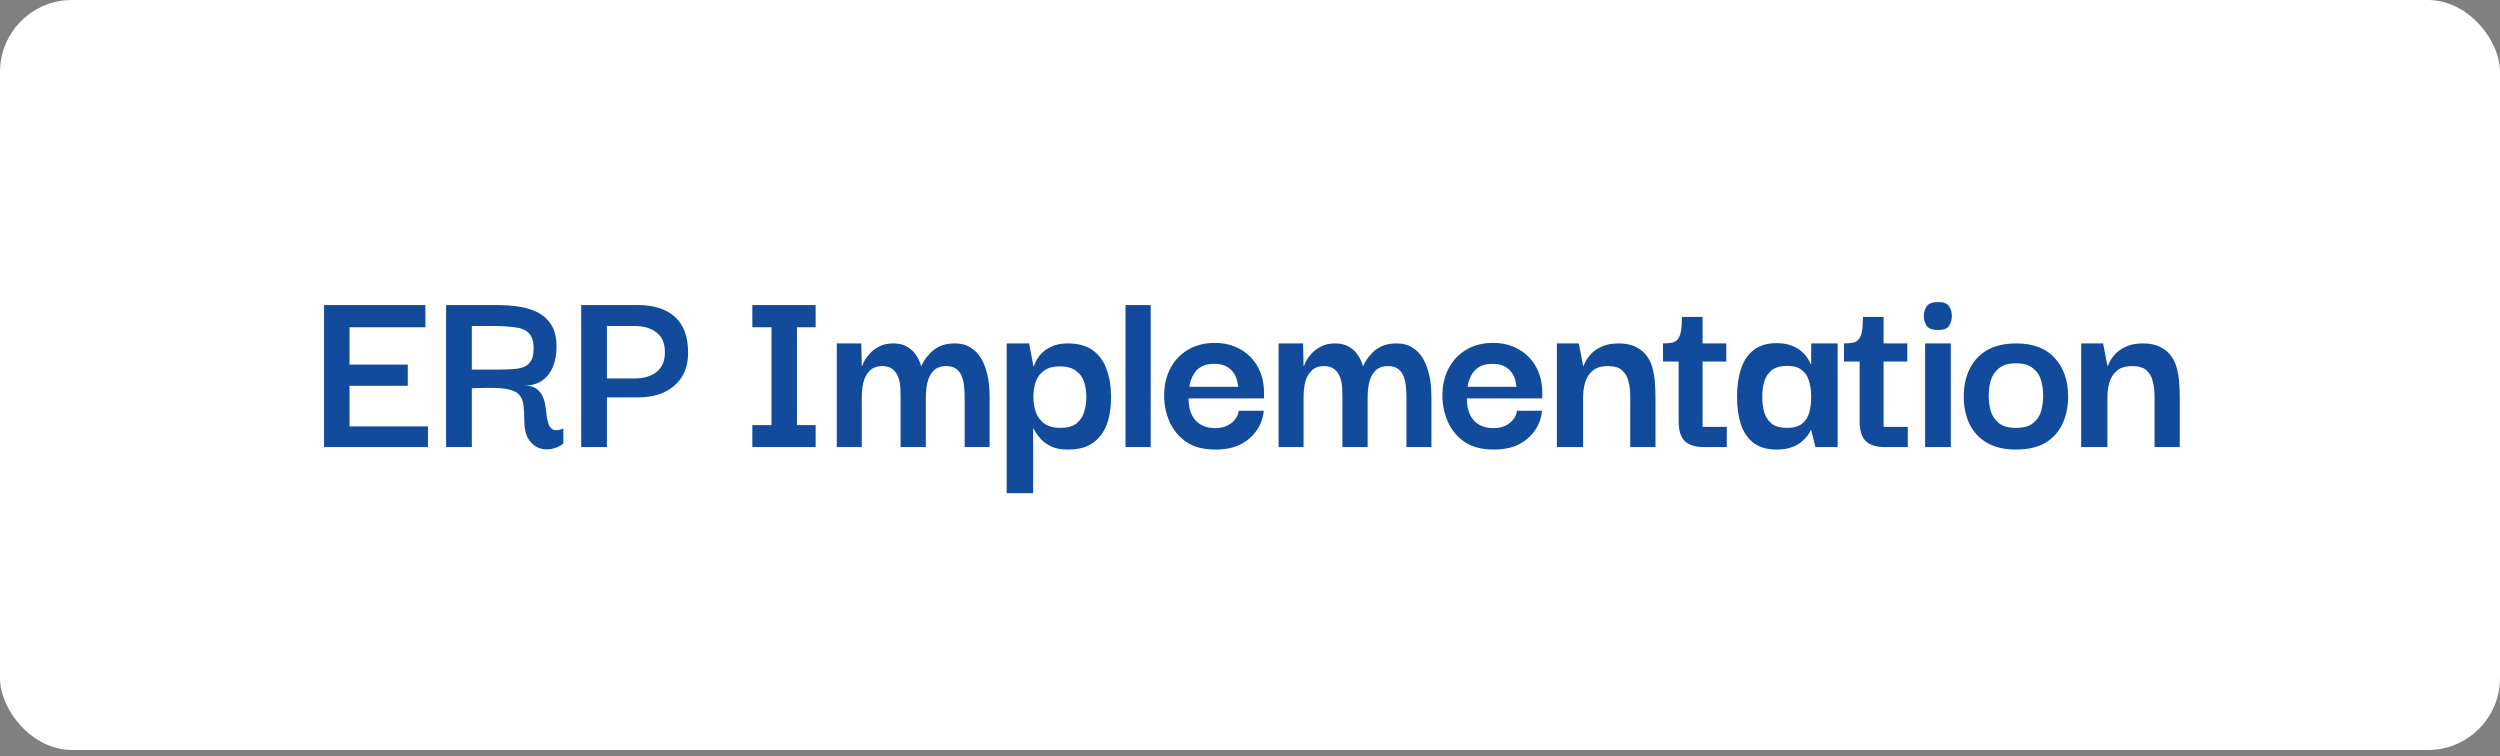
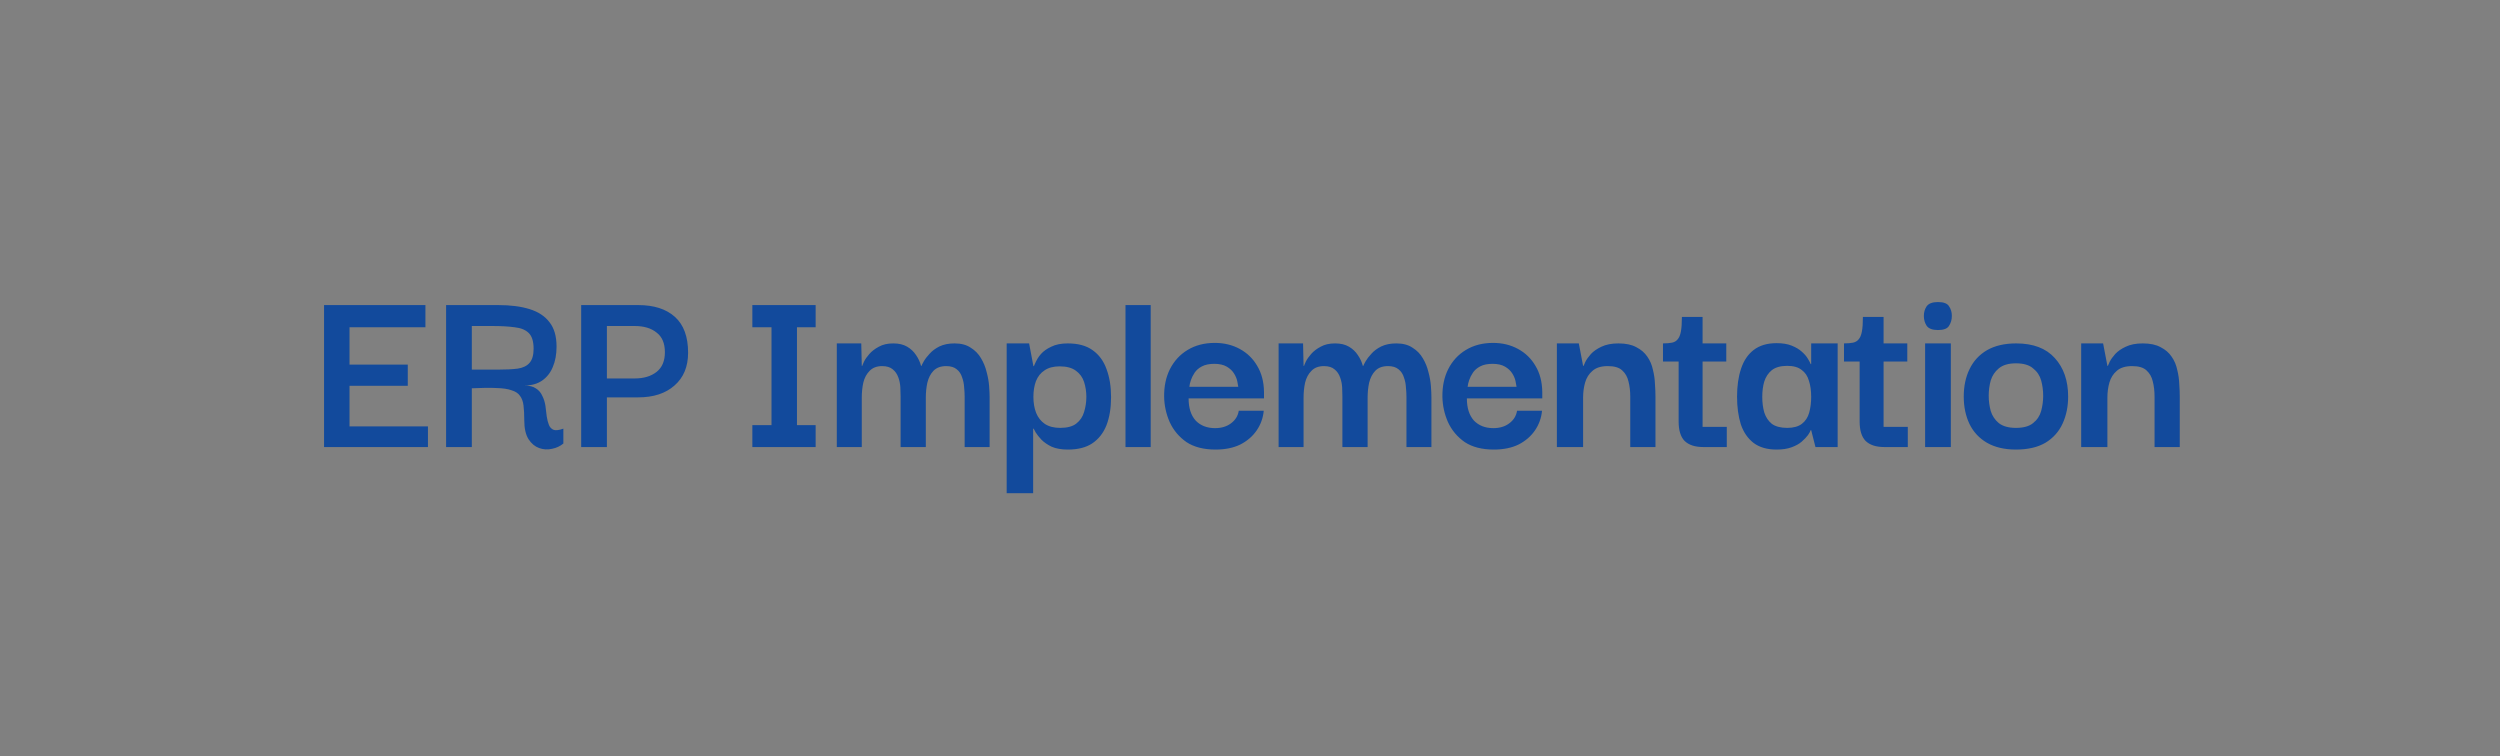
<svg xmlns="http://www.w3.org/2000/svg" width="347" height="105" viewBox="0 0 347 105" fill="none">
  <rect x="0" y="0" width="347" height="105" fill="#808080" stroke="none" />
-   <rect width="347" height="104.1" rx="10" fill="white" />
-   <path d="M44.979 62.05V42.345H59.049V45.425H48.514V50.605H56.599V53.545H48.514V59.18H59.399V62.05H44.979ZM61.919 62.05V42.345H69.163C70.867 42.345 72.314 42.532 73.504 42.905C74.717 43.278 75.638 43.885 76.269 44.725C76.922 45.542 77.249 46.673 77.249 48.12C77.249 49.193 77.073 50.138 76.724 50.955C76.397 51.748 75.895 52.378 75.219 52.845C74.565 53.288 73.749 53.51 72.769 53.51C73.469 53.51 74.017 53.65 74.413 53.93C74.81 54.187 75.102 54.537 75.288 54.98C75.499 55.4 75.638 55.855 75.709 56.345C75.778 56.835 75.837 57.313 75.883 57.78C75.954 58.247 76.058 58.655 76.198 59.005C76.338 59.332 76.56 59.553 76.864 59.67C77.167 59.763 77.61 59.705 78.194 59.495V61.56C77.75 61.933 77.225 62.178 76.618 62.295C76.012 62.435 75.417 62.4 74.834 62.19C74.25 61.98 73.76 61.572 73.364 60.965C72.967 60.335 72.769 59.46 72.769 58.34C72.769 57.523 72.734 56.835 72.663 56.275C72.594 55.715 72.43 55.272 72.174 54.945C71.94 54.595 71.555 54.338 71.019 54.175C70.505 53.988 69.805 53.883 68.918 53.86C68.032 53.813 66.888 53.825 65.489 53.895V62.05H61.919ZM65.489 51.305H69.023C70.19 51.305 71.135 51.258 71.859 51.165C72.605 51.048 73.153 50.78 73.504 50.36C73.877 49.94 74.064 49.287 74.064 48.4C74.064 47.397 73.842 46.673 73.398 46.23C72.955 45.787 72.302 45.518 71.439 45.425C70.599 45.308 69.56 45.25 68.323 45.25H65.489V51.305ZM84.238 62.05H80.668V42.345H84.238V62.05ZM83.713 42.345H88.578C90.771 42.345 92.474 42.893 93.688 43.99C94.901 45.087 95.508 46.743 95.508 48.96C95.508 50.897 94.878 52.413 93.618 53.51C92.381 54.607 90.701 55.155 88.578 55.155H83.713V52.53H88.088C89.348 52.53 90.363 52.227 91.133 51.62C91.903 51.013 92.288 50.103 92.288 48.89C92.288 47.653 91.903 46.743 91.133 46.16C90.386 45.553 89.371 45.25 88.088 45.25H83.713V42.345ZM107.086 61.42V42.975H110.621V61.42H107.086ZM104.426 62.05V59.005H113.211V62.05H104.426ZM104.426 45.425V42.345H113.211V45.425H104.426ZM116.149 62.05V47.665H119.544L119.614 50.78H119.684C119.707 50.687 119.789 50.488 119.929 50.185C120.092 49.858 120.337 49.508 120.664 49.135C121.014 48.738 121.457 48.4 121.994 48.12C122.53 47.817 123.195 47.665 123.989 47.665C124.759 47.665 125.4 47.817 125.914 48.12C126.427 48.423 126.835 48.808 127.139 49.275C127.465 49.742 127.699 50.243 127.839 50.78H127.909C127.932 50.687 128.037 50.477 128.224 50.15C128.41 49.823 128.679 49.473 129.029 49.1C129.379 48.703 129.834 48.365 130.394 48.085C130.977 47.805 131.677 47.665 132.494 47.665C133.404 47.665 134.15 47.863 134.734 48.26C135.34 48.633 135.819 49.123 136.169 49.73C136.519 50.313 136.775 50.943 136.939 51.62C137.125 52.297 137.242 52.95 137.289 53.58C137.335 54.187 137.359 54.688 137.359 55.085V62.05H133.894V55.05C133.894 54.677 133.87 54.257 133.824 53.79C133.8 53.3 133.707 52.833 133.544 52.39C133.404 51.923 133.159 51.55 132.809 51.27C132.459 50.967 131.969 50.815 131.339 50.815C130.569 50.815 129.974 51.037 129.554 51.48C129.157 51.9 128.877 52.448 128.714 53.125C128.574 53.778 128.504 54.467 128.504 55.19V62.05H125.004V55.05C125.004 54.677 124.992 54.257 124.969 53.79C124.945 53.3 124.852 52.833 124.689 52.39C124.525 51.923 124.269 51.55 123.919 51.27C123.569 50.967 123.079 50.815 122.449 50.815C121.702 50.815 121.119 51.037 120.699 51.48C120.279 51.9 119.987 52.448 119.824 53.125C119.684 53.778 119.614 54.467 119.614 55.19V62.05H116.149ZM148.231 62.4C147.345 62.4 146.598 62.272 145.991 62.015C145.408 61.735 144.93 61.408 144.556 61.035C144.206 60.662 143.938 60.323 143.751 60.02C143.588 59.717 143.495 59.542 143.471 59.495H143.401V68.455H139.726V47.665H142.841L143.436 50.815H143.506C143.53 50.745 143.611 50.547 143.751 50.22C143.891 49.893 144.136 49.532 144.486 49.135C144.836 48.738 145.315 48.4 145.921 48.12C146.528 47.817 147.286 47.665 148.196 47.665C149.643 47.665 150.798 47.98 151.661 48.61C152.548 49.24 153.19 50.115 153.586 51.235C154.006 52.355 154.216 53.65 154.216 55.12C154.216 56.613 154.006 57.908 153.586 59.005C153.166 60.078 152.513 60.918 151.626 61.525C150.763 62.108 149.631 62.4 148.231 62.4ZM147.146 59.39C148.126 59.39 148.873 59.192 149.386 58.795C149.923 58.375 150.285 57.838 150.471 57.185C150.681 56.508 150.786 55.808 150.786 55.085C150.786 54.362 150.681 53.673 150.471 53.02C150.261 52.367 149.876 51.842 149.316 51.445C148.78 51.048 148.033 50.85 147.076 50.85C146.213 50.85 145.513 51.037 144.976 51.41C144.44 51.76 144.043 52.262 143.786 52.915C143.553 53.545 143.436 54.268 143.436 55.085C143.436 55.925 143.565 56.672 143.821 57.325C144.078 57.955 144.475 58.457 145.011 58.83C145.571 59.203 146.283 59.39 147.146 59.39ZM156.218 62.05V42.345H159.718V62.05H156.218ZM168.723 62.4C167.066 62.4 165.713 62.05 164.663 61.35C163.636 60.627 162.866 59.705 162.353 58.585C161.863 57.465 161.606 56.298 161.583 55.085C161.56 53.638 161.828 52.355 162.388 51.235C162.971 50.092 163.788 49.205 164.838 48.575C165.911 47.922 167.171 47.595 168.618 47.595C169.901 47.595 171.056 47.875 172.083 48.435C173.11 48.995 173.915 49.777 174.498 50.78C175.105 51.783 175.42 52.985 175.443 54.385C175.443 54.432 175.443 54.572 175.443 54.805C175.443 55.015 175.443 55.178 175.443 55.295H164.978C164.978 56.625 165.305 57.652 165.958 58.375C166.635 59.075 167.533 59.425 168.653 59.425C169.54 59.425 170.275 59.203 170.858 58.76C171.465 58.317 171.826 57.733 171.943 57.01H175.408C175.315 58.013 174.988 58.923 174.428 59.74C173.868 60.557 173.11 61.21 172.153 61.7C171.196 62.167 170.053 62.4 168.723 62.4ZM165.083 53.685H171.873C171.85 53.522 171.803 53.265 171.733 52.915C171.663 52.565 171.511 52.203 171.278 51.83C171.045 51.457 170.706 51.142 170.263 50.885C169.82 50.628 169.248 50.5 168.548 50.5C167.848 50.5 167.276 50.617 166.833 50.85C166.39 51.083 166.051 51.375 165.818 51.725C165.585 52.075 165.41 52.425 165.293 52.775C165.176 53.125 165.106 53.428 165.083 53.685ZM177.47 62.05V47.665H180.865L180.935 50.78H181.005C181.028 50.687 181.11 50.488 181.25 50.185C181.413 49.858 181.658 49.508 181.985 49.135C182.335 48.738 182.778 48.4 183.315 48.12C183.852 47.817 184.517 47.665 185.31 47.665C186.08 47.665 186.722 47.817 187.235 48.12C187.748 48.423 188.157 48.808 188.46 49.275C188.787 49.742 189.02 50.243 189.16 50.78H189.23C189.253 50.687 189.358 50.477 189.545 50.15C189.732 49.823 190 49.473 190.35 49.1C190.7 48.703 191.155 48.365 191.715 48.085C192.298 47.805 192.998 47.665 193.815 47.665C194.725 47.665 195.472 47.863 196.055 48.26C196.662 48.633 197.14 49.123 197.49 49.73C197.84 50.313 198.097 50.943 198.26 51.62C198.447 52.297 198.563 52.95 198.61 53.58C198.657 54.187 198.68 54.688 198.68 55.085V62.05H195.215V55.05C195.215 54.677 195.192 54.257 195.145 53.79C195.122 53.3 195.028 52.833 194.865 52.39C194.725 51.923 194.48 51.55 194.13 51.27C193.78 50.967 193.29 50.815 192.66 50.815C191.89 50.815 191.295 51.037 190.875 51.48C190.478 51.9 190.198 52.448 190.035 53.125C189.895 53.778 189.825 54.467 189.825 55.19V62.05H186.325V55.05C186.325 54.677 186.313 54.257 186.29 53.79C186.267 53.3 186.173 52.833 186.01 52.39C185.847 51.923 185.59 51.55 185.24 51.27C184.89 50.967 184.4 50.815 183.77 50.815C183.023 50.815 182.44 51.037 182.02 51.48C181.6 51.9 181.308 52.448 181.145 53.125C181.005 53.778 180.935 54.467 180.935 55.19V62.05H177.47ZM207.347 62.4C205.691 62.4 204.337 62.05 203.287 61.35C202.261 60.627 201.491 59.705 200.977 58.585C200.487 57.465 200.231 56.298 200.207 55.085C200.184 53.638 200.452 52.355 201.012 51.235C201.596 50.092 202.412 49.205 203.462 48.575C204.536 47.922 205.796 47.595 207.242 47.595C208.526 47.595 209.681 47.875 210.707 48.435C211.734 48.995 212.539 49.777 213.122 50.78C213.729 51.783 214.044 52.985 214.067 54.385C214.067 54.432 214.067 54.572 214.067 54.805C214.067 55.015 214.067 55.178 214.067 55.295H203.602C203.602 56.625 203.929 57.652 204.582 58.375C205.259 59.075 206.157 59.425 207.277 59.425C208.164 59.425 208.899 59.203 209.482 58.76C210.089 58.317 210.451 57.733 210.567 57.01H214.032C213.939 58.013 213.612 58.923 213.052 59.74C212.492 60.557 211.734 61.21 210.777 61.7C209.821 62.167 208.677 62.4 207.347 62.4ZM203.707 53.685H210.497C210.474 53.522 210.427 53.265 210.357 52.915C210.287 52.565 210.136 52.203 209.902 51.83C209.669 51.457 209.331 51.142 208.887 50.885C208.444 50.628 207.872 50.5 207.172 50.5C206.472 50.5 205.901 50.617 205.457 50.85C205.014 51.083 204.676 51.375 204.442 51.725C204.209 52.075 204.034 52.425 203.917 52.775C203.801 53.125 203.731 53.428 203.707 53.685ZM216.094 62.05V47.665H219.139L219.734 50.78H219.804C219.828 50.71 219.909 50.523 220.049 50.22C220.213 49.893 220.469 49.532 220.819 49.135C221.193 48.738 221.683 48.4 222.289 48.12C222.919 47.817 223.701 47.665 224.634 47.665C225.661 47.665 226.489 47.84 227.119 48.19C227.773 48.517 228.286 48.96 228.659 49.52C229.033 50.057 229.289 50.663 229.429 51.34C229.593 51.993 229.686 52.647 229.709 53.3C229.756 53.953 229.779 54.548 229.779 55.085V62.05H226.279V55.05C226.279 54.28 226.198 53.58 226.034 52.95C225.894 52.32 225.603 51.807 225.159 51.41C224.739 51.013 224.074 50.815 223.164 50.815C222.231 50.815 221.519 51.037 221.029 51.48C220.539 51.9 220.201 52.437 220.014 53.09C219.828 53.743 219.734 54.443 219.734 55.19V62.05H216.094ZM236.423 62.05C235.28 62.05 234.416 61.77 233.833 61.21C233.273 60.65 232.993 59.74 232.993 58.48V49.8H236.318V59.25H239.678V62.05H236.423ZM230.823 50.185V47.665C231.336 47.665 231.756 47.63 232.083 47.56C232.41 47.49 232.666 47.338 232.853 47.105C233.063 46.872 233.215 46.51 233.308 46.02C233.401 45.53 233.448 44.853 233.448 43.99H236.318V47.665H239.608V50.185H230.823ZM246.597 62.4C245.29 62.4 244.229 62.097 243.412 61.49C242.595 60.86 242 59.997 241.627 58.9C241.277 57.78 241.102 56.497 241.102 55.05C241.102 53.58 241.289 52.285 241.662 51.165C242.035 50.045 242.619 49.182 243.412 48.575C244.229 47.945 245.29 47.63 246.597 47.63C247.437 47.63 248.137 47.747 248.697 47.98C249.28 48.213 249.747 48.493 250.097 48.82C250.47 49.147 250.75 49.473 250.937 49.8C251.124 50.103 251.252 50.348 251.322 50.535H251.392V47.665H255.067V62.05H251.987L251.392 59.705H251.322C251.275 59.868 251.147 60.102 250.937 60.405C250.727 60.685 250.435 60.988 250.062 61.315C249.712 61.618 249.245 61.875 248.662 62.085C248.102 62.295 247.414 62.4 246.597 62.4ZM248.067 59.39C248.93 59.39 249.607 59.203 250.097 58.83C250.587 58.457 250.925 57.943 251.112 57.29C251.299 56.613 251.392 55.878 251.392 55.085C251.392 54.222 251.287 53.475 251.077 52.845C250.89 52.192 250.552 51.69 250.062 51.34C249.595 50.967 248.93 50.78 248.067 50.78C247.157 50.78 246.445 50.978 245.932 51.375C245.442 51.772 245.092 52.297 244.882 52.95C244.695 53.58 244.602 54.292 244.602 55.085C244.602 55.878 244.695 56.602 244.882 57.255C245.092 57.908 245.442 58.433 245.932 58.83C246.445 59.203 247.157 59.39 248.067 59.39ZM261.546 62.05C260.403 62.05 259.54 61.77 258.956 61.21C258.396 60.65 258.116 59.74 258.116 58.48V49.8H261.441V59.25H264.801V62.05H261.546ZM255.946 50.185V47.665C256.46 47.665 256.88 47.63 257.206 47.56C257.533 47.49 257.79 47.338 257.976 47.105C258.186 46.872 258.338 46.51 258.431 46.02C258.525 45.53 258.571 44.853 258.571 43.99H261.441V47.665H264.731V50.185H255.946ZM267.206 62.05V47.665H270.776V62.05H267.206ZM268.991 45.81C268.221 45.81 267.696 45.612 267.416 45.215C267.159 44.818 267.031 44.363 267.031 43.85C267.031 43.337 267.159 42.893 267.416 42.52C267.696 42.123 268.221 41.925 268.991 41.925C269.784 41.925 270.297 42.123 270.531 42.52C270.787 42.893 270.916 43.337 270.916 43.85C270.916 44.363 270.787 44.818 270.531 45.215C270.297 45.612 269.784 45.81 268.991 45.81ZM279.813 62.4C278.227 62.4 276.885 62.085 275.788 61.455C274.715 60.825 273.91 59.962 273.373 58.865C272.837 57.745 272.568 56.473 272.568 55.05C272.568 53.603 272.837 52.332 273.373 51.235C273.91 50.115 274.715 49.24 275.788 48.61C276.885 47.98 278.238 47.665 279.848 47.665C282.205 47.665 283.99 48.342 285.203 49.695C286.44 51.048 287.058 52.833 287.058 55.05C287.058 56.427 286.802 57.675 286.288 58.795C285.775 59.915 284.982 60.802 283.908 61.455C282.835 62.085 281.47 62.4 279.813 62.4ZM279.813 59.39C280.863 59.39 281.657 59.168 282.193 58.725C282.753 58.282 283.127 57.722 283.313 57.045C283.5 56.345 283.593 55.645 283.593 54.945C283.593 54.198 283.5 53.487 283.313 52.81C283.127 52.133 282.753 51.573 282.193 51.13C281.657 50.663 280.863 50.43 279.813 50.43C278.787 50.43 277.993 50.663 277.433 51.13C276.897 51.573 276.523 52.133 276.313 52.81C276.127 53.487 276.033 54.198 276.033 54.945C276.033 55.645 276.127 56.345 276.313 57.045C276.523 57.722 276.897 58.282 277.433 58.725C277.993 59.168 278.787 59.39 279.813 59.39ZM288.867 62.05V47.665H291.912L292.507 50.78H292.577C292.6 50.71 292.682 50.523 292.822 50.22C292.985 49.893 293.242 49.532 293.592 49.135C293.965 48.738 294.455 48.4 295.062 48.12C295.692 47.817 296.474 47.665 297.407 47.665C298.434 47.665 299.262 47.84 299.892 48.19C300.545 48.517 301.059 48.96 301.432 49.52C301.805 50.057 302.062 50.663 302.202 51.34C302.365 51.993 302.459 52.647 302.482 53.3C302.529 53.953 302.552 54.548 302.552 55.085V62.05H299.052V55.05C299.052 54.28 298.97 53.58 298.807 52.95C298.667 52.32 298.375 51.807 297.932 51.41C297.512 51.013 296.847 50.815 295.937 50.815C295.004 50.815 294.292 51.037 293.802 51.48C293.312 51.9 292.974 52.437 292.787 53.09C292.6 53.743 292.507 54.443 292.507 55.19V62.05H288.867Z" fill="#124A9C" />
+   <path d="M44.979 62.05V42.345H59.049V45.425H48.514V50.605H56.599V53.545H48.514V59.18H59.399V62.05H44.979ZM61.919 62.05V42.345H69.163C70.867 42.345 72.314 42.532 73.504 42.905C74.717 43.278 75.638 43.885 76.269 44.725C76.922 45.542 77.249 46.673 77.249 48.12C77.249 49.193 77.073 50.138 76.724 50.955C76.397 51.748 75.895 52.378 75.219 52.845C74.565 53.288 73.749 53.51 72.769 53.51C73.469 53.51 74.017 53.65 74.413 53.93C74.81 54.187 75.102 54.537 75.288 54.98C75.499 55.4 75.638 55.855 75.709 56.345C75.778 56.835 75.837 57.313 75.883 57.78C75.954 58.247 76.058 58.655 76.198 59.005C76.338 59.332 76.56 59.553 76.864 59.67C77.167 59.763 77.61 59.705 78.194 59.495V61.56C77.75 61.933 77.225 62.178 76.618 62.295C76.012 62.435 75.417 62.4 74.834 62.19C74.25 61.98 73.76 61.572 73.364 60.965C72.967 60.335 72.769 59.46 72.769 58.34C72.769 57.523 72.734 56.835 72.663 56.275C72.594 55.715 72.43 55.272 72.174 54.945C71.94 54.595 71.555 54.338 71.019 54.175C70.505 53.988 69.805 53.883 68.918 53.86C68.032 53.813 66.888 53.825 65.489 53.895V62.05H61.919ZM65.489 51.305H69.023C70.19 51.305 71.135 51.258 71.859 51.165C72.605 51.048 73.153 50.78 73.504 50.36C73.877 49.94 74.064 49.287 74.064 48.4C74.064 47.397 73.842 46.673 73.398 46.23C72.955 45.787 72.302 45.518 71.439 45.425C70.599 45.308 69.56 45.25 68.323 45.25H65.489V51.305ZM84.238 62.05H80.668V42.345H84.238V62.05ZM83.713 42.345H88.578C90.771 42.345 92.474 42.893 93.688 43.99C94.901 45.087 95.508 46.743 95.508 48.96C95.508 50.897 94.878 52.413 93.618 53.51C92.381 54.607 90.701 55.155 88.578 55.155H83.713V52.53H88.088C89.348 52.53 90.363 52.227 91.133 51.62C91.903 51.013 92.288 50.103 92.288 48.89C92.288 47.653 91.903 46.743 91.133 46.16C90.386 45.553 89.371 45.25 88.088 45.25H83.713V42.345ZM107.086 61.42V42.975H110.621V61.42H107.086ZM104.426 62.05V59.005H113.211V62.05H104.426ZM104.426 45.425V42.345H113.211V45.425H104.426ZM116.149 62.05V47.665H119.544L119.614 50.78H119.684C119.707 50.687 119.789 50.488 119.929 50.185C120.092 49.858 120.337 49.508 120.664 49.135C121.014 48.738 121.457 48.4 121.994 48.12C122.53 47.817 123.195 47.665 123.989 47.665C124.759 47.665 125.4 47.817 125.914 48.12C126.427 48.423 126.835 48.808 127.139 49.275C127.465 49.742 127.699 50.243 127.839 50.78H127.909C127.932 50.687 128.037 50.477 128.224 50.15C128.41 49.823 128.679 49.473 129.029 49.1C129.379 48.703 129.834 48.365 130.394 48.085C130.977 47.805 131.677 47.665 132.494 47.665C133.404 47.665 134.15 47.863 134.734 48.26C135.34 48.633 135.819 49.123 136.169 49.73C136.519 50.313 136.775 50.943 136.939 51.62C137.125 52.297 137.242 52.95 137.289 53.58C137.335 54.187 137.359 54.688 137.359 55.085V62.05H133.894V55.05C133.894 54.677 133.87 54.257 133.824 53.79C133.8 53.3 133.707 52.833 133.544 52.39C133.404 51.923 133.159 51.55 132.809 51.27C132.459 50.967 131.969 50.815 131.339 50.815C130.569 50.815 129.974 51.037 129.554 51.48C129.157 51.9 128.877 52.448 128.714 53.125C128.574 53.778 128.504 54.467 128.504 55.19V62.05H125.004V55.05C125.004 54.677 124.992 54.257 124.969 53.79C124.945 53.3 124.852 52.833 124.689 52.39C124.525 51.923 124.269 51.55 123.919 51.27C123.569 50.967 123.079 50.815 122.449 50.815C121.702 50.815 121.119 51.037 120.699 51.48C120.279 51.9 119.987 52.448 119.824 53.125C119.684 53.778 119.614 54.467 119.614 55.19V62.05H116.149ZM148.231 62.4C147.345 62.4 146.598 62.272 145.991 62.015C145.408 61.735 144.93 61.408 144.556 61.035C144.206 60.662 143.938 60.323 143.751 60.02C143.588 59.717 143.495 59.542 143.471 59.495H143.401V68.455H139.726V47.665H142.841L143.436 50.815H143.506C143.891 49.893 144.136 49.532 144.486 49.135C144.836 48.738 145.315 48.4 145.921 48.12C146.528 47.817 147.286 47.665 148.196 47.665C149.643 47.665 150.798 47.98 151.661 48.61C152.548 49.24 153.19 50.115 153.586 51.235C154.006 52.355 154.216 53.65 154.216 55.12C154.216 56.613 154.006 57.908 153.586 59.005C153.166 60.078 152.513 60.918 151.626 61.525C150.763 62.108 149.631 62.4 148.231 62.4ZM147.146 59.39C148.126 59.39 148.873 59.192 149.386 58.795C149.923 58.375 150.285 57.838 150.471 57.185C150.681 56.508 150.786 55.808 150.786 55.085C150.786 54.362 150.681 53.673 150.471 53.02C150.261 52.367 149.876 51.842 149.316 51.445C148.78 51.048 148.033 50.85 147.076 50.85C146.213 50.85 145.513 51.037 144.976 51.41C144.44 51.76 144.043 52.262 143.786 52.915C143.553 53.545 143.436 54.268 143.436 55.085C143.436 55.925 143.565 56.672 143.821 57.325C144.078 57.955 144.475 58.457 145.011 58.83C145.571 59.203 146.283 59.39 147.146 59.39ZM156.218 62.05V42.345H159.718V62.05H156.218ZM168.723 62.4C167.066 62.4 165.713 62.05 164.663 61.35C163.636 60.627 162.866 59.705 162.353 58.585C161.863 57.465 161.606 56.298 161.583 55.085C161.56 53.638 161.828 52.355 162.388 51.235C162.971 50.092 163.788 49.205 164.838 48.575C165.911 47.922 167.171 47.595 168.618 47.595C169.901 47.595 171.056 47.875 172.083 48.435C173.11 48.995 173.915 49.777 174.498 50.78C175.105 51.783 175.42 52.985 175.443 54.385C175.443 54.432 175.443 54.572 175.443 54.805C175.443 55.015 175.443 55.178 175.443 55.295H164.978C164.978 56.625 165.305 57.652 165.958 58.375C166.635 59.075 167.533 59.425 168.653 59.425C169.54 59.425 170.275 59.203 170.858 58.76C171.465 58.317 171.826 57.733 171.943 57.01H175.408C175.315 58.013 174.988 58.923 174.428 59.74C173.868 60.557 173.11 61.21 172.153 61.7C171.196 62.167 170.053 62.4 168.723 62.4ZM165.083 53.685H171.873C171.85 53.522 171.803 53.265 171.733 52.915C171.663 52.565 171.511 52.203 171.278 51.83C171.045 51.457 170.706 51.142 170.263 50.885C169.82 50.628 169.248 50.5 168.548 50.5C167.848 50.5 167.276 50.617 166.833 50.85C166.39 51.083 166.051 51.375 165.818 51.725C165.585 52.075 165.41 52.425 165.293 52.775C165.176 53.125 165.106 53.428 165.083 53.685ZM177.47 62.05V47.665H180.865L180.935 50.78H181.005C181.028 50.687 181.11 50.488 181.25 50.185C181.413 49.858 181.658 49.508 181.985 49.135C182.335 48.738 182.778 48.4 183.315 48.12C183.852 47.817 184.517 47.665 185.31 47.665C186.08 47.665 186.722 47.817 187.235 48.12C187.748 48.423 188.157 48.808 188.46 49.275C188.787 49.742 189.02 50.243 189.16 50.78H189.23C189.253 50.687 189.358 50.477 189.545 50.15C189.732 49.823 190 49.473 190.35 49.1C190.7 48.703 191.155 48.365 191.715 48.085C192.298 47.805 192.998 47.665 193.815 47.665C194.725 47.665 195.472 47.863 196.055 48.26C196.662 48.633 197.14 49.123 197.49 49.73C197.84 50.313 198.097 50.943 198.26 51.62C198.447 52.297 198.563 52.95 198.61 53.58C198.657 54.187 198.68 54.688 198.68 55.085V62.05H195.215V55.05C195.215 54.677 195.192 54.257 195.145 53.79C195.122 53.3 195.028 52.833 194.865 52.39C194.725 51.923 194.48 51.55 194.13 51.27C193.78 50.967 193.29 50.815 192.66 50.815C191.89 50.815 191.295 51.037 190.875 51.48C190.478 51.9 190.198 52.448 190.035 53.125C189.895 53.778 189.825 54.467 189.825 55.19V62.05H186.325V55.05C186.325 54.677 186.313 54.257 186.29 53.79C186.267 53.3 186.173 52.833 186.01 52.39C185.847 51.923 185.59 51.55 185.24 51.27C184.89 50.967 184.4 50.815 183.77 50.815C183.023 50.815 182.44 51.037 182.02 51.48C181.6 51.9 181.308 52.448 181.145 53.125C181.005 53.778 180.935 54.467 180.935 55.19V62.05H177.47ZM207.347 62.4C205.691 62.4 204.337 62.05 203.287 61.35C202.261 60.627 201.491 59.705 200.977 58.585C200.487 57.465 200.231 56.298 200.207 55.085C200.184 53.638 200.452 52.355 201.012 51.235C201.596 50.092 202.412 49.205 203.462 48.575C204.536 47.922 205.796 47.595 207.242 47.595C208.526 47.595 209.681 47.875 210.707 48.435C211.734 48.995 212.539 49.777 213.122 50.78C213.729 51.783 214.044 52.985 214.067 54.385C214.067 54.432 214.067 54.572 214.067 54.805C214.067 55.015 214.067 55.178 214.067 55.295H203.602C203.602 56.625 203.929 57.652 204.582 58.375C205.259 59.075 206.157 59.425 207.277 59.425C208.164 59.425 208.899 59.203 209.482 58.76C210.089 58.317 210.451 57.733 210.567 57.01H214.032C213.939 58.013 213.612 58.923 213.052 59.74C212.492 60.557 211.734 61.21 210.777 61.7C209.821 62.167 208.677 62.4 207.347 62.4ZM203.707 53.685H210.497C210.474 53.522 210.427 53.265 210.357 52.915C210.287 52.565 210.136 52.203 209.902 51.83C209.669 51.457 209.331 51.142 208.887 50.885C208.444 50.628 207.872 50.5 207.172 50.5C206.472 50.5 205.901 50.617 205.457 50.85C205.014 51.083 204.676 51.375 204.442 51.725C204.209 52.075 204.034 52.425 203.917 52.775C203.801 53.125 203.731 53.428 203.707 53.685ZM216.094 62.05V47.665H219.139L219.734 50.78H219.804C219.828 50.71 219.909 50.523 220.049 50.22C220.213 49.893 220.469 49.532 220.819 49.135C221.193 48.738 221.683 48.4 222.289 48.12C222.919 47.817 223.701 47.665 224.634 47.665C225.661 47.665 226.489 47.84 227.119 48.19C227.773 48.517 228.286 48.96 228.659 49.52C229.033 50.057 229.289 50.663 229.429 51.34C229.593 51.993 229.686 52.647 229.709 53.3C229.756 53.953 229.779 54.548 229.779 55.085V62.05H226.279V55.05C226.279 54.28 226.198 53.58 226.034 52.95C225.894 52.32 225.603 51.807 225.159 51.41C224.739 51.013 224.074 50.815 223.164 50.815C222.231 50.815 221.519 51.037 221.029 51.48C220.539 51.9 220.201 52.437 220.014 53.09C219.828 53.743 219.734 54.443 219.734 55.19V62.05H216.094ZM236.423 62.05C235.28 62.05 234.416 61.77 233.833 61.21C233.273 60.65 232.993 59.74 232.993 58.48V49.8H236.318V59.25H239.678V62.05H236.423ZM230.823 50.185V47.665C231.336 47.665 231.756 47.63 232.083 47.56C232.41 47.49 232.666 47.338 232.853 47.105C233.063 46.872 233.215 46.51 233.308 46.02C233.401 45.53 233.448 44.853 233.448 43.99H236.318V47.665H239.608V50.185H230.823ZM246.597 62.4C245.29 62.4 244.229 62.097 243.412 61.49C242.595 60.86 242 59.997 241.627 58.9C241.277 57.78 241.102 56.497 241.102 55.05C241.102 53.58 241.289 52.285 241.662 51.165C242.035 50.045 242.619 49.182 243.412 48.575C244.229 47.945 245.29 47.63 246.597 47.63C247.437 47.63 248.137 47.747 248.697 47.98C249.28 48.213 249.747 48.493 250.097 48.82C250.47 49.147 250.75 49.473 250.937 49.8C251.124 50.103 251.252 50.348 251.322 50.535H251.392V47.665H255.067V62.05H251.987L251.392 59.705H251.322C251.275 59.868 251.147 60.102 250.937 60.405C250.727 60.685 250.435 60.988 250.062 61.315C249.712 61.618 249.245 61.875 248.662 62.085C248.102 62.295 247.414 62.4 246.597 62.4ZM248.067 59.39C248.93 59.39 249.607 59.203 250.097 58.83C250.587 58.457 250.925 57.943 251.112 57.29C251.299 56.613 251.392 55.878 251.392 55.085C251.392 54.222 251.287 53.475 251.077 52.845C250.89 52.192 250.552 51.69 250.062 51.34C249.595 50.967 248.93 50.78 248.067 50.78C247.157 50.78 246.445 50.978 245.932 51.375C245.442 51.772 245.092 52.297 244.882 52.95C244.695 53.58 244.602 54.292 244.602 55.085C244.602 55.878 244.695 56.602 244.882 57.255C245.092 57.908 245.442 58.433 245.932 58.83C246.445 59.203 247.157 59.39 248.067 59.39ZM261.546 62.05C260.403 62.05 259.54 61.77 258.956 61.21C258.396 60.65 258.116 59.74 258.116 58.48V49.8H261.441V59.25H264.801V62.05H261.546ZM255.946 50.185V47.665C256.46 47.665 256.88 47.63 257.206 47.56C257.533 47.49 257.79 47.338 257.976 47.105C258.186 46.872 258.338 46.51 258.431 46.02C258.525 45.53 258.571 44.853 258.571 43.99H261.441V47.665H264.731V50.185H255.946ZM267.206 62.05V47.665H270.776V62.05H267.206ZM268.991 45.81C268.221 45.81 267.696 45.612 267.416 45.215C267.159 44.818 267.031 44.363 267.031 43.85C267.031 43.337 267.159 42.893 267.416 42.52C267.696 42.123 268.221 41.925 268.991 41.925C269.784 41.925 270.297 42.123 270.531 42.52C270.787 42.893 270.916 43.337 270.916 43.85C270.916 44.363 270.787 44.818 270.531 45.215C270.297 45.612 269.784 45.81 268.991 45.81ZM279.813 62.4C278.227 62.4 276.885 62.085 275.788 61.455C274.715 60.825 273.91 59.962 273.373 58.865C272.837 57.745 272.568 56.473 272.568 55.05C272.568 53.603 272.837 52.332 273.373 51.235C273.91 50.115 274.715 49.24 275.788 48.61C276.885 47.98 278.238 47.665 279.848 47.665C282.205 47.665 283.99 48.342 285.203 49.695C286.44 51.048 287.058 52.833 287.058 55.05C287.058 56.427 286.802 57.675 286.288 58.795C285.775 59.915 284.982 60.802 283.908 61.455C282.835 62.085 281.47 62.4 279.813 62.4ZM279.813 59.39C280.863 59.39 281.657 59.168 282.193 58.725C282.753 58.282 283.127 57.722 283.313 57.045C283.5 56.345 283.593 55.645 283.593 54.945C283.593 54.198 283.5 53.487 283.313 52.81C283.127 52.133 282.753 51.573 282.193 51.13C281.657 50.663 280.863 50.43 279.813 50.43C278.787 50.43 277.993 50.663 277.433 51.13C276.897 51.573 276.523 52.133 276.313 52.81C276.127 53.487 276.033 54.198 276.033 54.945C276.033 55.645 276.127 56.345 276.313 57.045C276.523 57.722 276.897 58.282 277.433 58.725C277.993 59.168 278.787 59.39 279.813 59.39ZM288.867 62.05V47.665H291.912L292.507 50.78H292.577C292.6 50.71 292.682 50.523 292.822 50.22C292.985 49.893 293.242 49.532 293.592 49.135C293.965 48.738 294.455 48.4 295.062 48.12C295.692 47.817 296.474 47.665 297.407 47.665C298.434 47.665 299.262 47.84 299.892 48.19C300.545 48.517 301.059 48.96 301.432 49.52C301.805 50.057 302.062 50.663 302.202 51.34C302.365 51.993 302.459 52.647 302.482 53.3C302.529 53.953 302.552 54.548 302.552 55.085V62.05H299.052V55.05C299.052 54.28 298.97 53.58 298.807 52.95C298.667 52.32 298.375 51.807 297.932 51.41C297.512 51.013 296.847 50.815 295.937 50.815C295.004 50.815 294.292 51.037 293.802 51.48C293.312 51.9 292.974 52.437 292.787 53.09C292.6 53.743 292.507 54.443 292.507 55.19V62.05H288.867Z" fill="#124A9C" />
</svg>